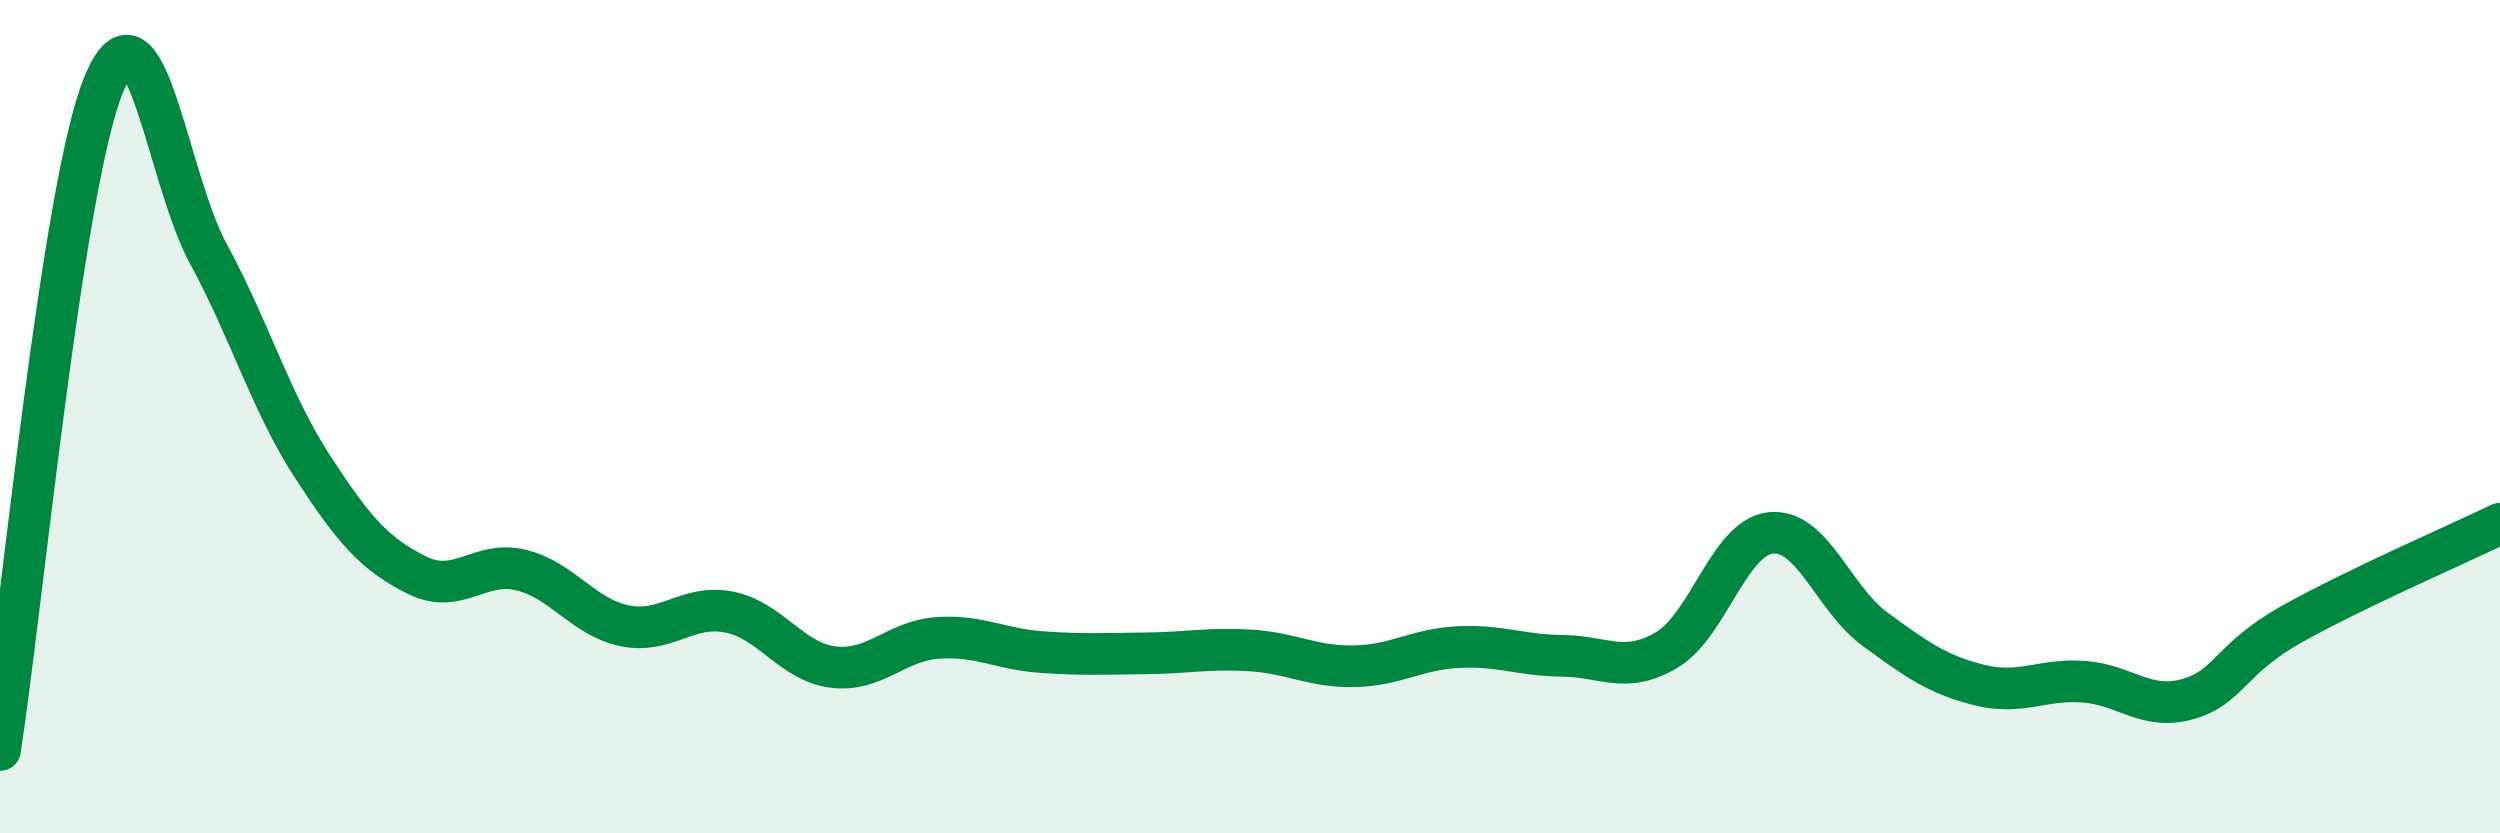
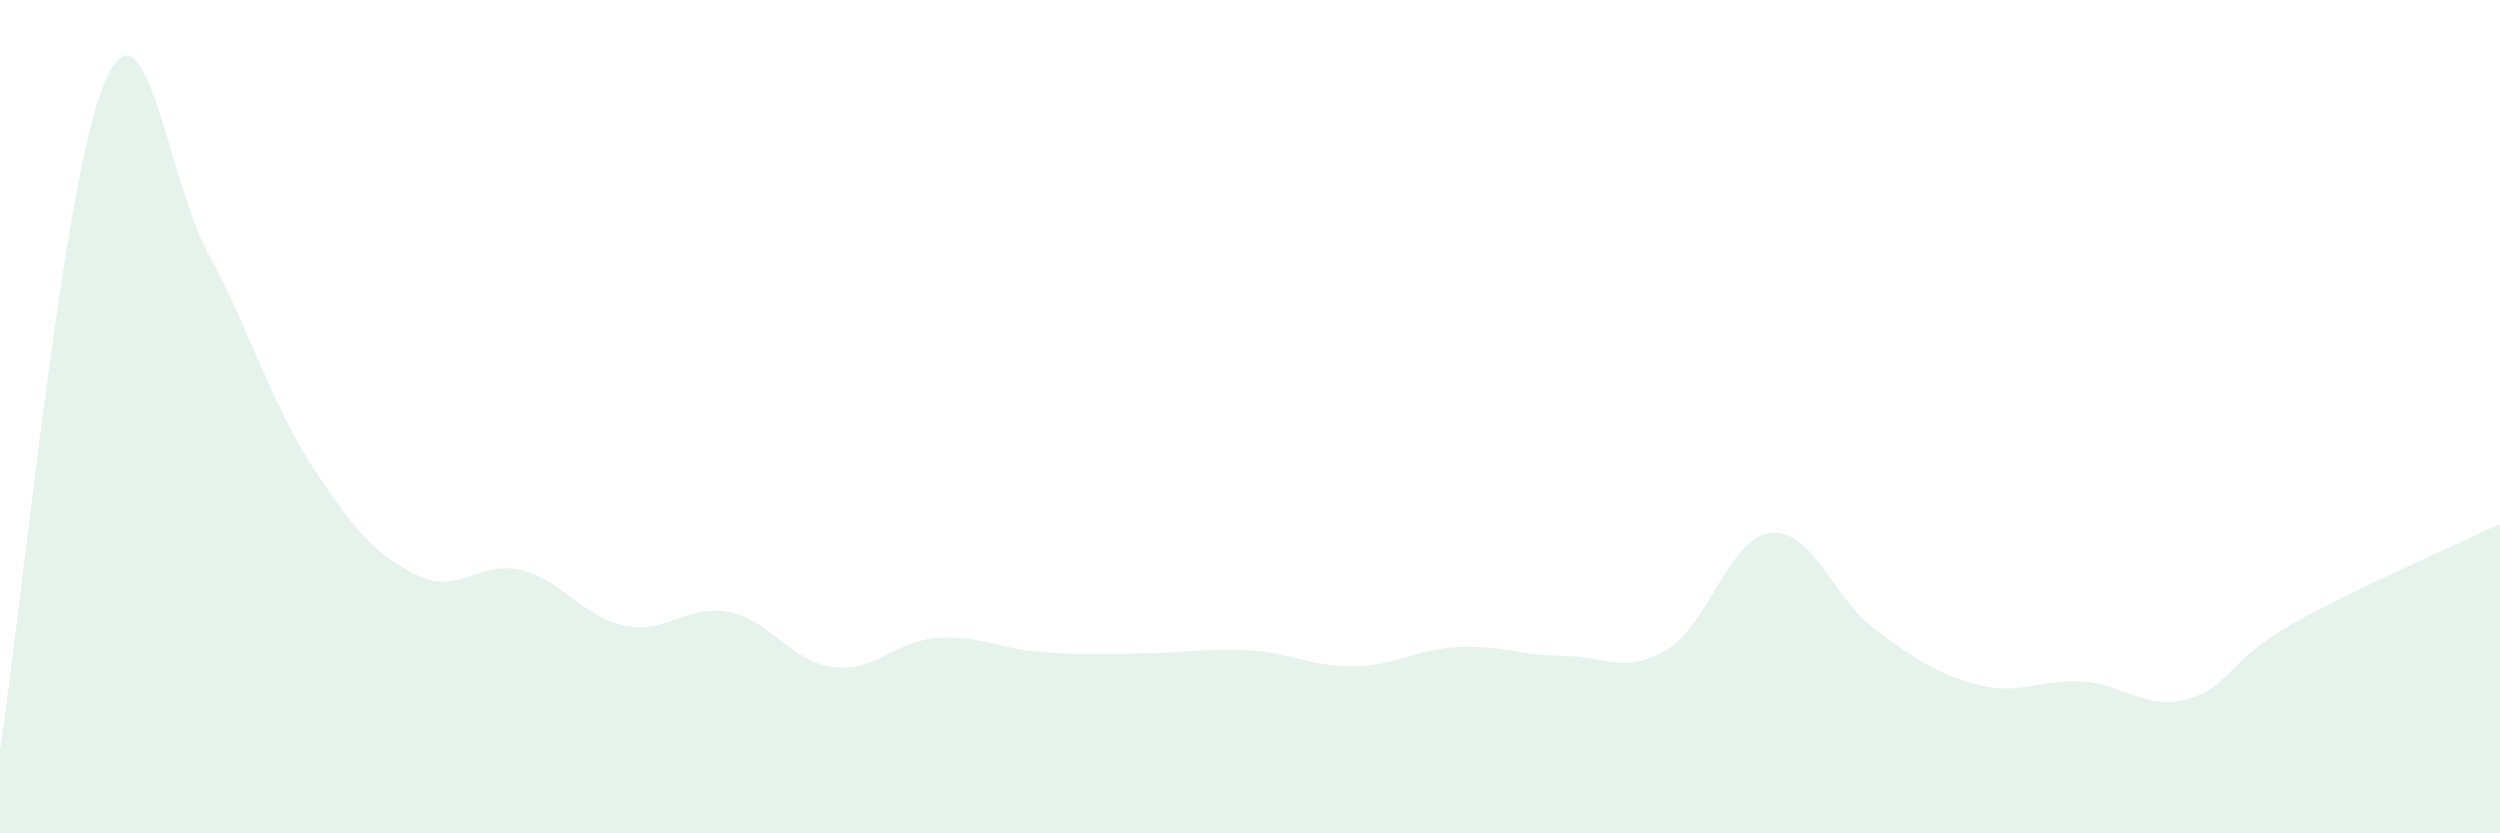
<svg xmlns="http://www.w3.org/2000/svg" width="60" height="20" viewBox="0 0 60 20">
  <path d="M 0,18 C 0.5,14.8 1.5,4.38 2.5,2 C 3.5,-0.38 4,4.25 5,6.09 C 6,7.93 6.5,9.66 7.5,11.2 C 8.5,12.74 9,13.3 10,13.8 C 11,14.3 11.5,13.44 12.5,13.68 C 13.5,13.92 14,14.82 15,15.02 C 16,15.22 16.5,14.49 17.5,14.69 C 18.5,14.89 19,15.89 20,16.01 C 21,16.13 21.5,15.38 22.5,15.31 C 23.5,15.24 24,15.58 25,15.65 C 26,15.72 26.5,15.69 27.5,15.68 C 28.5,15.67 29,15.55 30,15.61 C 31,15.67 31.5,16.01 32.5,15.99 C 33.5,15.97 34,15.58 35,15.53 C 36,15.48 36.5,15.73 37.5,15.74 C 38.5,15.75 39,16.19 40,15.6 C 41,15.01 41.5,12.89 42.5,12.79 C 43.5,12.69 44,14.37 45,15.1 C 46,15.83 46.5,16.19 47.5,16.44 C 48.5,16.69 49,16.29 50,16.36 C 51,16.43 51.5,17.06 52.5,16.78 C 53.5,16.5 53.5,15.82 55,14.98 C 56.5,14.14 59,13.05 60,12.57L60 20L0 20Z" fill="#008740" opacity="0.1" stroke-linecap="round" stroke-linejoin="round" />
-   <path d="M 0,18 C 0.5,14.8 1.5,4.38 2.5,2 C 3.5,-0.38 4,4.25 5,6.09 C 6,7.93 6.5,9.66 7.5,11.2 C 8.5,12.74 9,13.3 10,13.8 C 11,14.3 11.5,13.44 12.5,13.68 C 13.5,13.92 14,14.82 15,15.02 C 16,15.22 16.5,14.49 17.5,14.69 C 18.5,14.89 19,15.89 20,16.01 C 21,16.13 21.5,15.38 22.5,15.31 C 23.5,15.24 24,15.58 25,15.65 C 26,15.72 26.5,15.69 27.5,15.68 C 28.5,15.67 29,15.55 30,15.61 C 31,15.67 31.5,16.01 32.5,15.99 C 33.5,15.97 34,15.58 35,15.53 C 36,15.48 36.5,15.73 37.5,15.74 C 38.5,15.75 39,16.19 40,15.6 C 41,15.01 41.5,12.89 42.5,12.79 C 43.5,12.69 44,14.37 45,15.1 C 46,15.83 46.5,16.19 47.5,16.44 C 48.5,16.69 49,16.29 50,16.36 C 51,16.43 51.5,17.06 52.5,16.78 C 53.5,16.5 53.5,15.82 55,14.98 C 56.5,14.14 59,13.05 60,12.57" stroke="#008740" stroke-width="1" fill="none" stroke-linecap="round" stroke-linejoin="round" />
</svg>